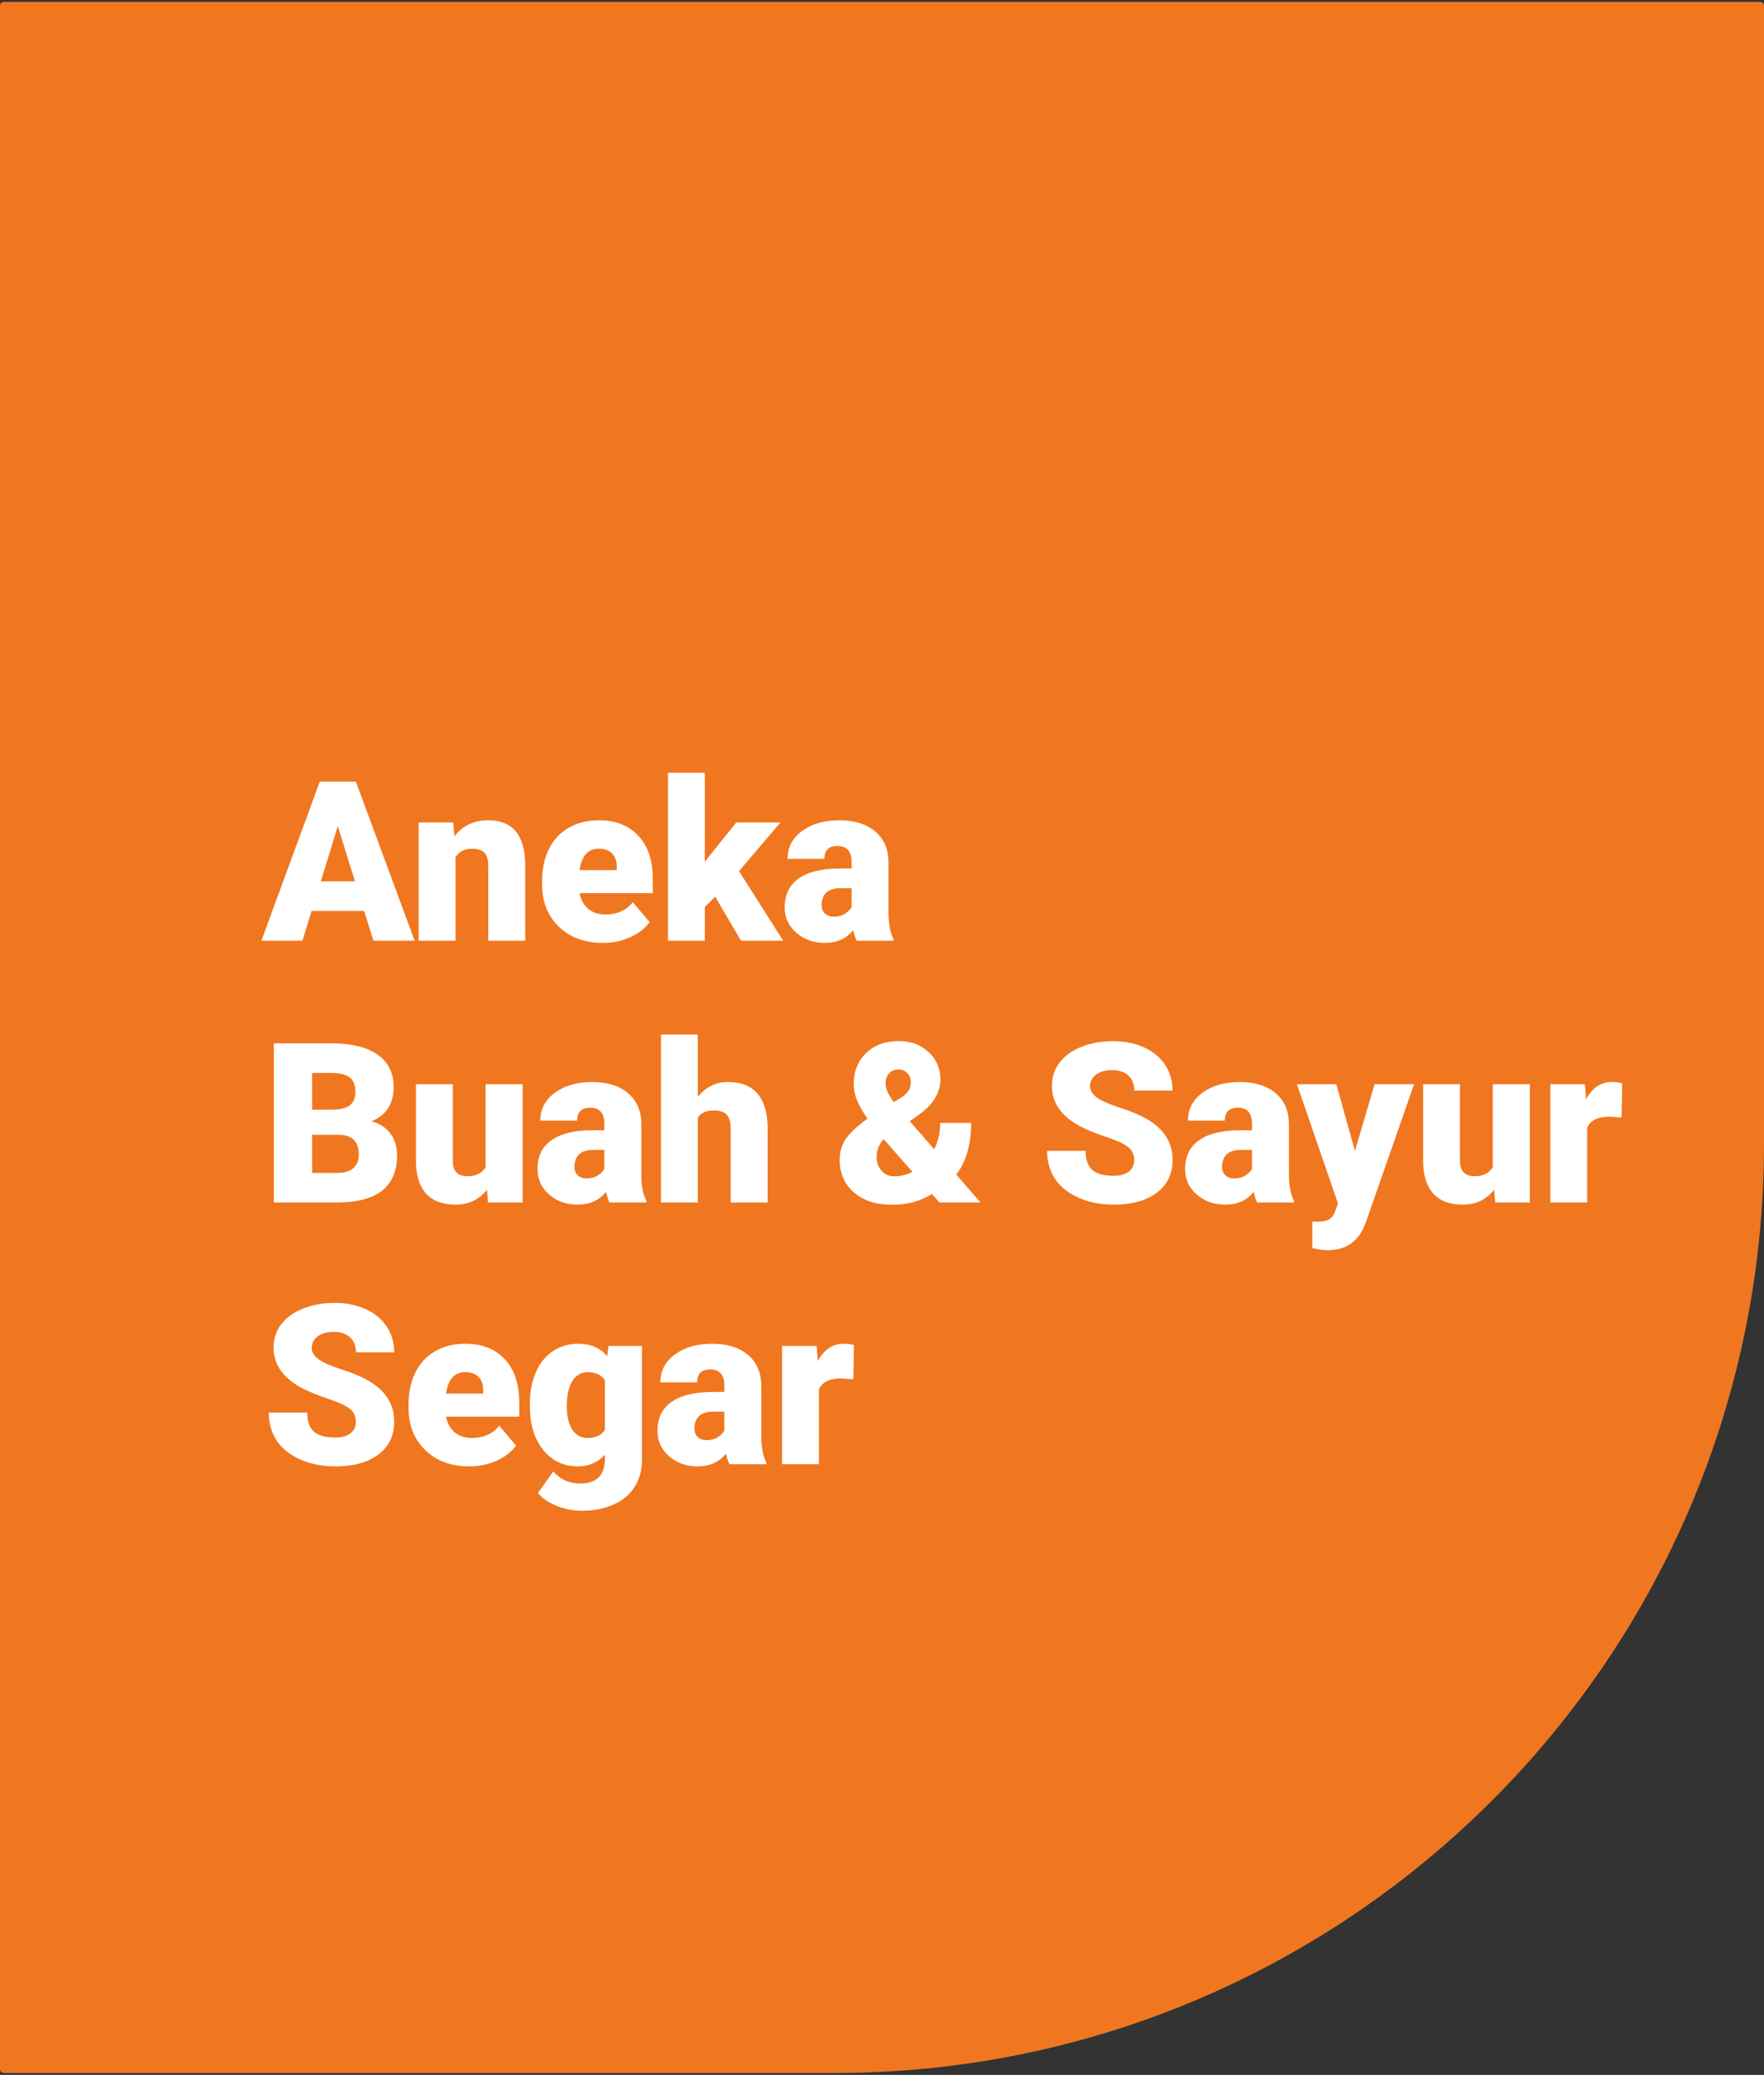
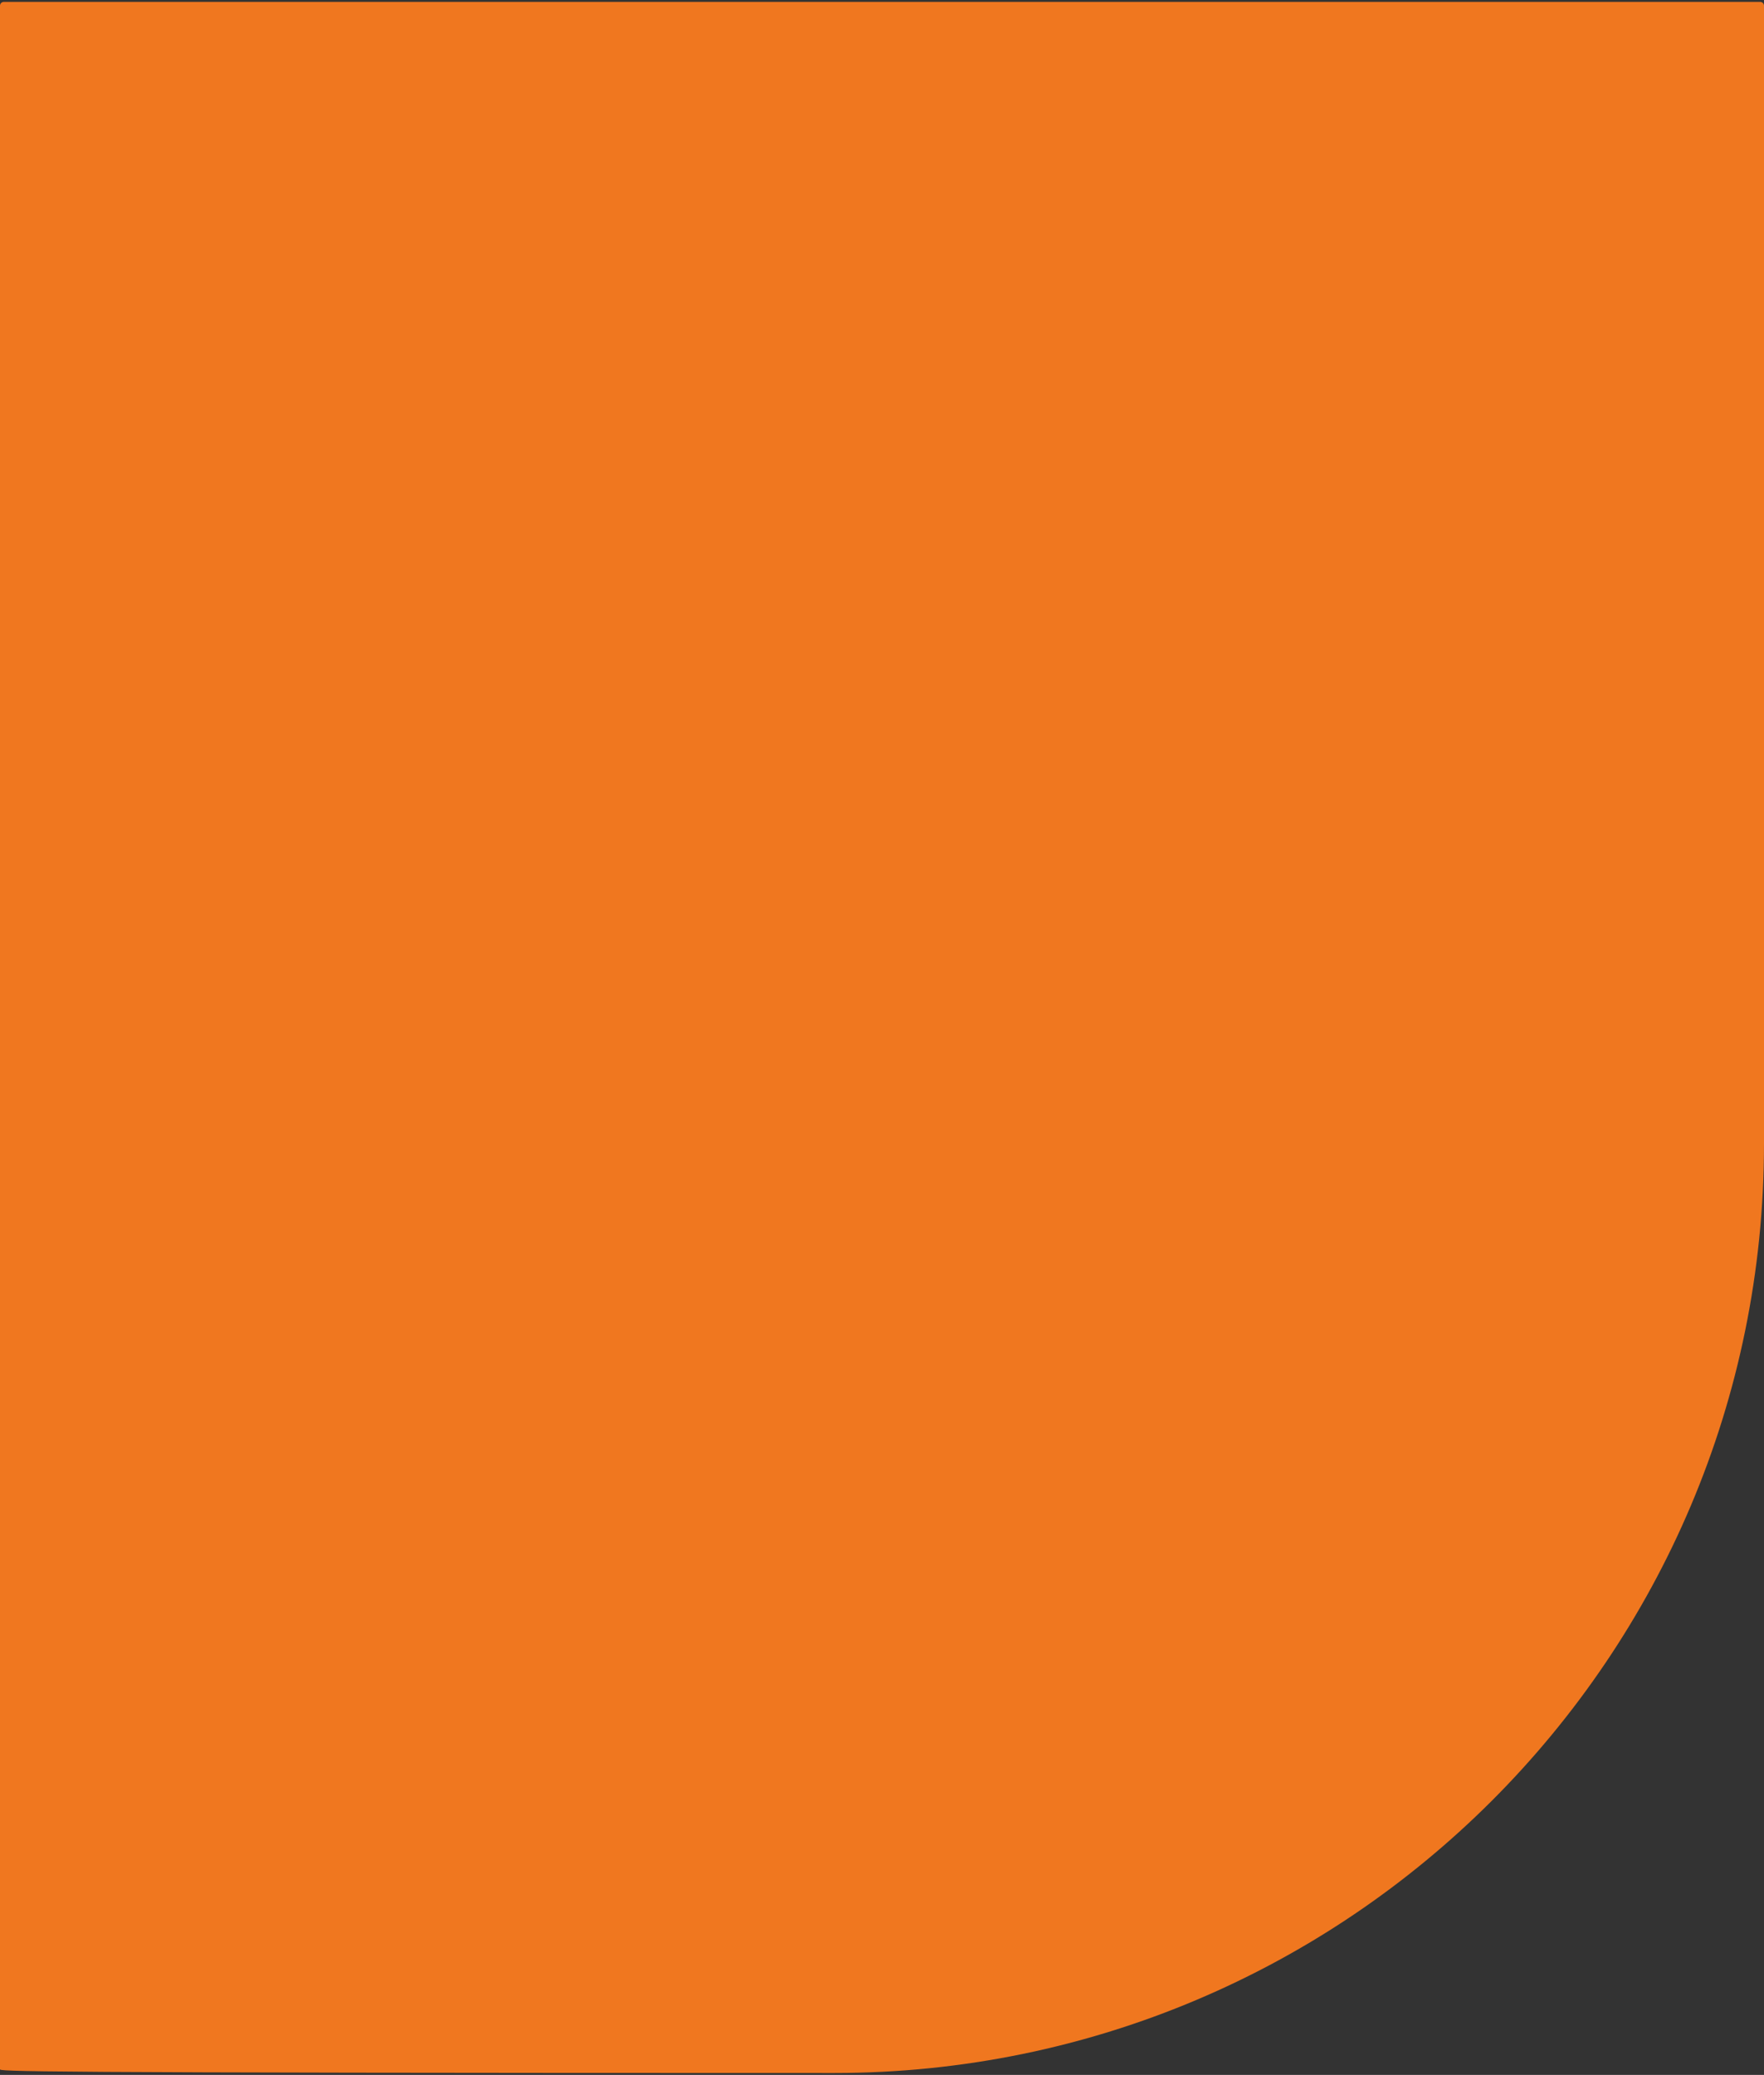
<svg xmlns="http://www.w3.org/2000/svg" width="465" height="547" viewBox="0 0 465 547" fill="none">
  <rect x="0" y="0" width="465" height="547" fill="#333333" stroke="none" />
-   <path d="M0 1.5C0 0.948 0.448 0.5 1 0.5H464C464.552 0.5 465 0.948 465 1.5V301.5C465 436.81 355.31 546.5 220 546.5H1C0.448 546.5 0 546.052 0 545.5V1.5Z" fill="#F0771F" />
-   <path d="M95.994 240.164H82.137L79.717 248H68.914L84.297 206.055H93.804L109.303 248H98.442L95.994 240.164ZM84.557 232.357H93.574L89.051 217.809L84.557 232.357ZM119.473 216.829L119.79 220.488C121.941 217.665 124.908 216.253 128.691 216.253C131.937 216.253 134.357 217.223 135.951 219.163C137.564 221.102 138.4 224.022 138.458 227.92V248H128.72V228.324C128.72 226.749 128.403 225.597 127.77 224.867C127.136 224.118 125.983 223.743 124.312 223.743C122.411 223.743 121 224.492 120.078 225.99V248H110.369V216.829H119.473ZM158.94 248.576C154.158 248.576 150.288 247.155 147.331 244.312C144.373 241.451 142.894 237.735 142.894 233.164V232.357C142.894 229.169 143.48 226.355 144.651 223.916C145.842 221.477 147.571 219.595 149.837 218.27C152.103 216.925 154.792 216.253 157.903 216.253C162.282 216.253 165.739 217.617 168.274 220.344C170.81 223.052 172.077 226.835 172.077 231.694V235.468H152.775C153.121 237.216 153.88 238.589 155.051 239.588C156.223 240.587 157.74 241.086 159.603 241.086C162.676 241.086 165.077 240.01 166.805 237.859L171.242 243.103C170.032 244.773 168.313 246.108 166.085 247.107C163.876 248.086 161.495 248.576 158.94 248.576ZM157.846 223.743C155.003 223.743 153.313 225.625 152.775 229.39H162.57V228.641C162.609 227.085 162.215 225.885 161.389 225.04C160.563 224.175 159.382 223.743 157.846 223.743ZM188.527 236.39L185.79 239.127V248H176.082V203.721H185.79V227.229L186.77 225.933L194.087 216.829H205.726L194.807 229.649L206.446 248H195.326L188.527 236.39ZM225.834 248C225.488 247.366 225.181 246.435 224.912 245.206C223.126 247.453 220.629 248.576 217.422 248.576C214.483 248.576 211.987 247.693 209.932 245.926C207.877 244.14 206.849 241.902 206.849 239.213C206.849 235.833 208.097 233.279 210.594 231.55C213.091 229.822 216.721 228.958 221.484 228.958H224.48V227.315C224.48 224.454 223.241 223.023 220.764 223.023C218.459 223.023 217.307 224.156 217.307 226.422H207.598C207.598 223.407 208.875 220.958 211.43 219.076C214.003 217.194 217.278 216.253 221.253 216.253C225.229 216.253 228.369 217.223 230.674 219.163C232.979 221.102 234.16 223.762 234.217 227.143V240.942C234.256 243.804 234.697 245.993 235.542 247.51V248H225.834ZM219.755 241.662C220.965 241.662 221.964 241.403 222.751 240.884C223.558 240.366 224.134 239.78 224.48 239.127V234.143H221.657C218.277 234.143 216.586 235.66 216.586 238.695C216.586 239.578 216.884 240.299 217.479 240.855C218.075 241.393 218.833 241.662 219.755 241.662ZM72.169 317V275.055H87.236C92.633 275.055 96.733 276.044 99.537 278.022C102.36 280 103.772 282.871 103.772 286.636C103.772 288.806 103.273 290.659 102.274 292.196C101.275 293.732 99.806 294.865 97.866 295.595C100.056 296.171 101.736 297.247 102.908 298.822C104.079 300.397 104.665 302.317 104.665 304.583C104.665 308.694 103.359 311.786 100.747 313.86C98.154 315.915 94.303 316.962 89.195 317H72.169ZM82.281 299.167V309.222H88.907C90.731 309.222 92.133 308.809 93.113 307.983C94.092 307.138 94.582 305.957 94.582 304.439C94.582 300.944 92.844 299.187 89.368 299.167H82.281ZM82.281 292.542H87.553C89.761 292.522 91.336 292.119 92.277 291.332C93.218 290.544 93.689 289.382 93.689 287.846C93.689 286.079 93.18 284.811 92.162 284.043C91.144 283.256 89.502 282.862 87.236 282.862H82.281V292.542ZM128.375 313.629C126.319 316.261 123.544 317.576 120.049 317.576C116.63 317.576 114.037 316.587 112.271 314.609C110.523 312.611 109.649 309.75 109.649 306.024V285.829H119.357V306.082C119.357 308.751 120.654 310.086 123.247 310.086C125.474 310.086 127.059 309.289 128 307.695V285.829H137.766V317H128.663L128.375 313.629ZM160.669 317C160.323 316.366 160.016 315.435 159.747 314.206C157.961 316.453 155.464 317.576 152.257 317.576C149.318 317.576 146.822 316.693 144.767 314.926C142.712 313.14 141.684 310.902 141.684 308.213C141.684 304.833 142.932 302.279 145.429 300.55C147.926 298.822 151.556 297.958 156.319 297.958H159.315V296.315C159.315 293.454 158.076 292.023 155.599 292.023C153.294 292.023 152.142 293.156 152.142 295.422H142.433C142.433 292.407 143.71 289.958 146.265 288.076C148.838 286.194 152.113 285.253 156.088 285.253C160.064 285.253 163.204 286.223 165.509 288.163C167.813 290.102 168.995 292.762 169.052 296.143V309.942C169.091 312.804 169.532 314.993 170.377 316.51V317H160.669ZM154.59 310.662C155.8 310.662 156.799 310.403 157.586 309.884C158.393 309.366 158.969 308.78 159.315 308.127V303.143H156.492C153.111 303.143 151.421 304.66 151.421 307.695C151.421 308.578 151.719 309.299 152.314 309.855C152.91 310.393 153.668 310.662 154.59 310.662ZM183.946 289.171C186.021 286.559 188.671 285.253 191.897 285.253C195.335 285.253 197.928 286.271 199.676 288.307C201.424 290.342 202.317 293.348 202.355 297.324V317H192.618V297.554C192.618 295.903 192.282 294.693 191.609 293.924C190.937 293.137 189.794 292.743 188.181 292.743C186.184 292.743 184.772 293.377 183.946 294.645V317H174.238V272.75H183.946V289.171ZM228.686 294.904C227.553 293.291 226.66 291.754 226.007 290.294C225.373 288.835 225.056 287.327 225.056 285.771C225.056 282.391 226.151 279.664 228.34 277.59C230.53 275.496 233.391 274.45 236.925 274.45C240.094 274.45 242.716 275.42 244.79 277.359C246.864 279.28 247.901 281.671 247.901 284.533C247.901 288.105 245.933 291.274 241.996 294.04L239.806 295.566L246.259 302.97C247.316 300.858 247.844 298.543 247.844 296.027H255.997C255.997 301.693 254.691 306.235 252.079 309.654L258.474 317H247.642L245.683 314.782C244.07 315.742 242.418 316.453 240.728 316.914C239.057 317.375 237.165 317.605 235.053 317.605C230.904 317.605 227.582 316.52 225.085 314.35C222.588 312.16 221.34 309.289 221.34 305.736C221.34 303.796 221.83 302.039 222.809 300.464C223.808 298.889 225.738 297.055 228.6 294.961L228.686 294.904ZM235.687 310.115C237.377 310.115 238.99 309.721 240.526 308.934L232.979 300.349L232.719 300.521C231.625 301.866 231.077 303.383 231.077 305.073C231.077 306.475 231.519 307.666 232.402 308.646C233.286 309.625 234.381 310.115 235.687 310.115ZM233.439 285.656C233.439 287.001 234.169 288.633 235.629 290.554L237.559 289.344C238.443 288.768 239.086 288.172 239.489 287.558C239.893 286.943 240.094 286.165 240.094 285.224C240.094 284.341 239.787 283.572 239.172 282.919C238.558 282.266 237.799 281.94 236.896 281.94C235.821 281.94 234.976 282.286 234.361 282.977C233.747 283.649 233.439 284.542 233.439 285.656ZM298.979 305.851C298.979 304.372 298.451 303.22 297.395 302.394C296.357 301.568 294.523 300.714 291.892 299.83C289.261 298.947 287.11 298.092 285.439 297.266C280.004 294.597 277.286 290.928 277.286 286.261C277.286 283.937 277.958 281.892 279.303 280.125C280.666 278.339 282.587 276.956 285.064 275.977C287.542 274.978 290.327 274.479 293.419 274.479C296.434 274.479 299.133 275.016 301.514 276.092C303.915 277.167 305.778 278.704 307.103 280.701C308.428 282.679 309.091 284.946 309.091 287.5H299.008C299.008 285.791 298.48 284.465 297.423 283.524C296.386 282.583 294.975 282.113 293.188 282.113C291.383 282.113 289.952 282.516 288.896 283.323C287.859 284.11 287.34 285.118 287.34 286.348C287.34 287.423 287.917 288.403 289.069 289.286C290.221 290.15 292.247 291.053 295.147 291.994C298.048 292.916 300.429 293.915 302.292 294.99C306.825 297.602 309.091 301.203 309.091 305.793C309.091 309.462 307.708 312.343 304.942 314.436C302.177 316.529 298.384 317.576 293.563 317.576C290.164 317.576 287.081 316.971 284.315 315.761C281.569 314.532 279.495 312.861 278.093 310.749C276.71 308.617 276.019 306.168 276.019 303.402H286.159C286.159 305.649 286.735 307.311 287.888 308.386C289.059 309.443 290.951 309.971 293.563 309.971C295.234 309.971 296.549 309.615 297.51 308.905C298.489 308.175 298.979 307.157 298.979 305.851ZM331.389 317C331.043 316.366 330.736 315.435 330.467 314.206C328.681 316.453 326.184 317.576 322.977 317.576C320.038 317.576 317.541 316.693 315.486 314.926C313.431 313.14 312.404 310.902 312.404 308.213C312.404 304.833 313.652 302.279 316.149 300.55C318.646 298.822 322.276 297.958 327.039 297.958H330.035V296.315C330.035 293.454 328.796 292.023 326.318 292.023C324.014 292.023 322.861 293.156 322.861 295.422H313.153C313.153 292.407 314.43 289.958 316.984 288.076C319.558 286.194 322.833 285.253 326.808 285.253C330.784 285.253 333.924 286.223 336.229 288.163C338.533 290.102 339.714 292.762 339.772 296.143V309.942C339.81 312.804 340.252 314.993 341.097 316.51V317H331.389ZM325.31 310.662C326.52 310.662 327.519 310.403 328.306 309.884C329.113 309.366 329.689 308.78 330.035 308.127V303.143H327.211C323.831 303.143 322.141 304.66 322.141 307.695C322.141 308.578 322.439 309.299 323.034 309.855C323.63 310.393 324.388 310.662 325.31 310.662ZM357.172 303.402L362.358 285.829H372.758L360.053 322.214L359.506 323.54C357.701 327.573 354.512 329.589 349.941 329.589C348.674 329.589 347.339 329.397 345.937 329.013V322.07H347.205C348.568 322.07 349.605 321.869 350.316 321.465C351.046 321.081 351.583 320.38 351.929 319.362L352.707 317.288L341.875 285.829H352.246L357.172 303.402ZM393.875 313.629C391.819 316.261 389.044 317.576 385.549 317.576C382.13 317.576 379.537 316.587 377.771 314.609C376.023 312.611 375.149 309.75 375.149 306.024V285.829H384.857V306.082C384.857 308.751 386.154 310.086 388.747 310.086C390.974 310.086 392.559 309.289 393.5 307.695V285.829H403.266V317H394.163L393.875 313.629ZM427.465 294.616L424.268 294.385C421.214 294.385 419.255 295.346 418.391 297.266V317H408.682V285.829H417.786L418.103 289.833C419.735 286.78 422.011 285.253 424.93 285.253C425.967 285.253 426.87 285.368 427.638 285.599L427.465 294.616ZM93.804 374.851C93.804 373.372 93.276 372.22 92.22 371.394C91.183 370.568 89.349 369.714 86.717 368.83C84.086 367.947 81.935 367.092 80.264 366.266C74.829 363.597 72.111 359.928 72.111 355.261C72.111 352.937 72.784 350.892 74.128 349.125C75.492 347.339 77.412 345.956 79.89 344.977C82.367 343.978 85.152 343.479 88.244 343.479C91.259 343.479 93.958 344.016 96.339 345.092C98.74 346.167 100.603 347.704 101.928 349.701C103.253 351.679 103.916 353.946 103.916 356.5H93.833C93.833 354.791 93.305 353.465 92.249 352.524C91.211 351.583 89.8 351.113 88.014 351.113C86.208 351.113 84.778 351.516 83.721 352.323C82.684 353.11 82.165 354.118 82.165 355.348C82.165 356.423 82.742 357.403 83.894 358.286C85.046 359.15 87.073 360.053 89.973 360.994C92.873 361.916 95.254 362.915 97.117 363.99C101.65 366.602 103.916 370.203 103.916 374.793C103.916 378.462 102.533 381.343 99.768 383.436C97.002 385.529 93.209 386.576 88.388 386.576C84.989 386.576 81.906 385.971 79.141 384.761C76.394 383.532 74.32 381.861 72.918 379.749C71.535 377.617 70.844 375.168 70.844 372.402H80.984C80.984 374.649 81.561 376.311 82.713 377.386C83.884 378.443 85.776 378.971 88.388 378.971C90.059 378.971 91.375 378.615 92.335 377.905C93.314 377.175 93.804 376.157 93.804 374.851ZM123.736 386.576C118.954 386.576 115.084 385.155 112.126 382.312C109.169 379.451 107.69 375.735 107.69 371.164V370.357C107.69 367.169 108.276 364.355 109.447 361.916C110.638 359.477 112.367 357.595 114.633 356.27C116.899 354.925 119.588 354.253 122.699 354.253C127.078 354.253 130.535 355.617 133.07 358.344C135.605 361.052 136.873 364.835 136.873 369.694V373.468H117.571C117.917 375.216 118.676 376.589 119.847 377.588C121.019 378.587 122.536 379.086 124.399 379.086C127.472 379.086 129.873 378.01 131.601 375.859L136.038 381.103C134.828 382.773 133.109 384.108 130.881 385.107C128.672 386.086 126.291 386.576 123.736 386.576ZM122.642 361.743C119.799 361.743 118.109 363.625 117.571 367.39H127.366V366.641C127.405 365.085 127.011 363.885 126.185 363.04C125.359 362.175 124.178 361.743 122.642 361.743ZM139.667 370.184C139.667 367.034 140.186 364.25 141.223 361.83C142.26 359.41 143.749 357.547 145.688 356.241C147.628 354.916 149.885 354.253 152.458 354.253C155.704 354.253 158.239 355.348 160.064 357.537L160.41 354.829H169.225V384.819C169.225 387.565 168.582 389.947 167.295 391.963C166.027 393.999 164.184 395.555 161.764 396.63C159.344 397.725 156.54 398.272 153.352 398.272C151.066 398.272 148.848 397.84 146.697 396.976C144.565 396.112 142.932 394.988 141.799 393.605L145.861 387.901C147.667 390.033 150.048 391.099 153.006 391.099C157.308 391.099 159.459 388.89 159.459 384.473V383.494C157.596 385.549 155.243 386.576 152.401 386.576C148.598 386.576 145.525 385.126 143.182 382.226C140.839 379.307 139.667 375.408 139.667 370.53V370.184ZM149.405 370.789C149.405 373.343 149.885 375.37 150.845 376.868C151.806 378.347 153.15 379.086 154.878 379.086C156.972 379.086 158.499 378.385 159.459 376.983V363.875C158.518 362.454 157.01 361.743 154.936 361.743C153.208 361.743 151.854 362.521 150.874 364.077C149.895 365.613 149.405 367.851 149.405 370.789ZM192.301 386C191.955 385.366 191.648 384.435 191.379 383.206C189.593 385.453 187.096 386.576 183.889 386.576C180.95 386.576 178.453 385.693 176.398 383.926C174.343 382.14 173.316 379.902 173.316 377.213C173.316 373.833 174.564 371.279 177.061 369.55C179.558 367.822 183.188 366.958 187.951 366.958H190.947V365.315C190.947 362.454 189.708 361.023 187.23 361.023C184.926 361.023 183.773 362.156 183.773 364.422H174.065C174.065 361.407 175.342 358.958 177.896 357.076C180.47 355.194 183.745 354.253 187.72 354.253C191.696 354.253 194.836 355.223 197.141 357.163C199.445 359.102 200.626 361.762 200.684 365.143V378.942C200.722 381.804 201.164 383.993 202.009 385.51V386H192.301ZM186.222 379.662C187.432 379.662 188.431 379.403 189.218 378.884C190.025 378.366 190.601 377.78 190.947 377.127V372.143H188.124C184.743 372.143 183.053 373.66 183.053 376.695C183.053 377.578 183.351 378.299 183.946 378.855C184.542 379.393 185.3 379.662 186.222 379.662ZM224.941 363.616L221.743 363.385C218.689 363.385 216.73 364.346 215.866 366.266V386H206.158V354.829H215.261L215.578 358.833C217.211 355.78 219.486 354.253 222.406 354.253C223.443 354.253 224.346 354.368 225.114 354.599L224.941 363.616Z" fill="white" />
+   <path d="M0 1.5C0 0.948 0.448 0.5 1 0.5H464C464.552 0.5 465 0.948 465 1.5V301.5C465 436.81 355.31 546.5 220 546.5C0.448 546.5 0 546.052 0 545.5V1.5Z" fill="#F0771F" />
</svg>